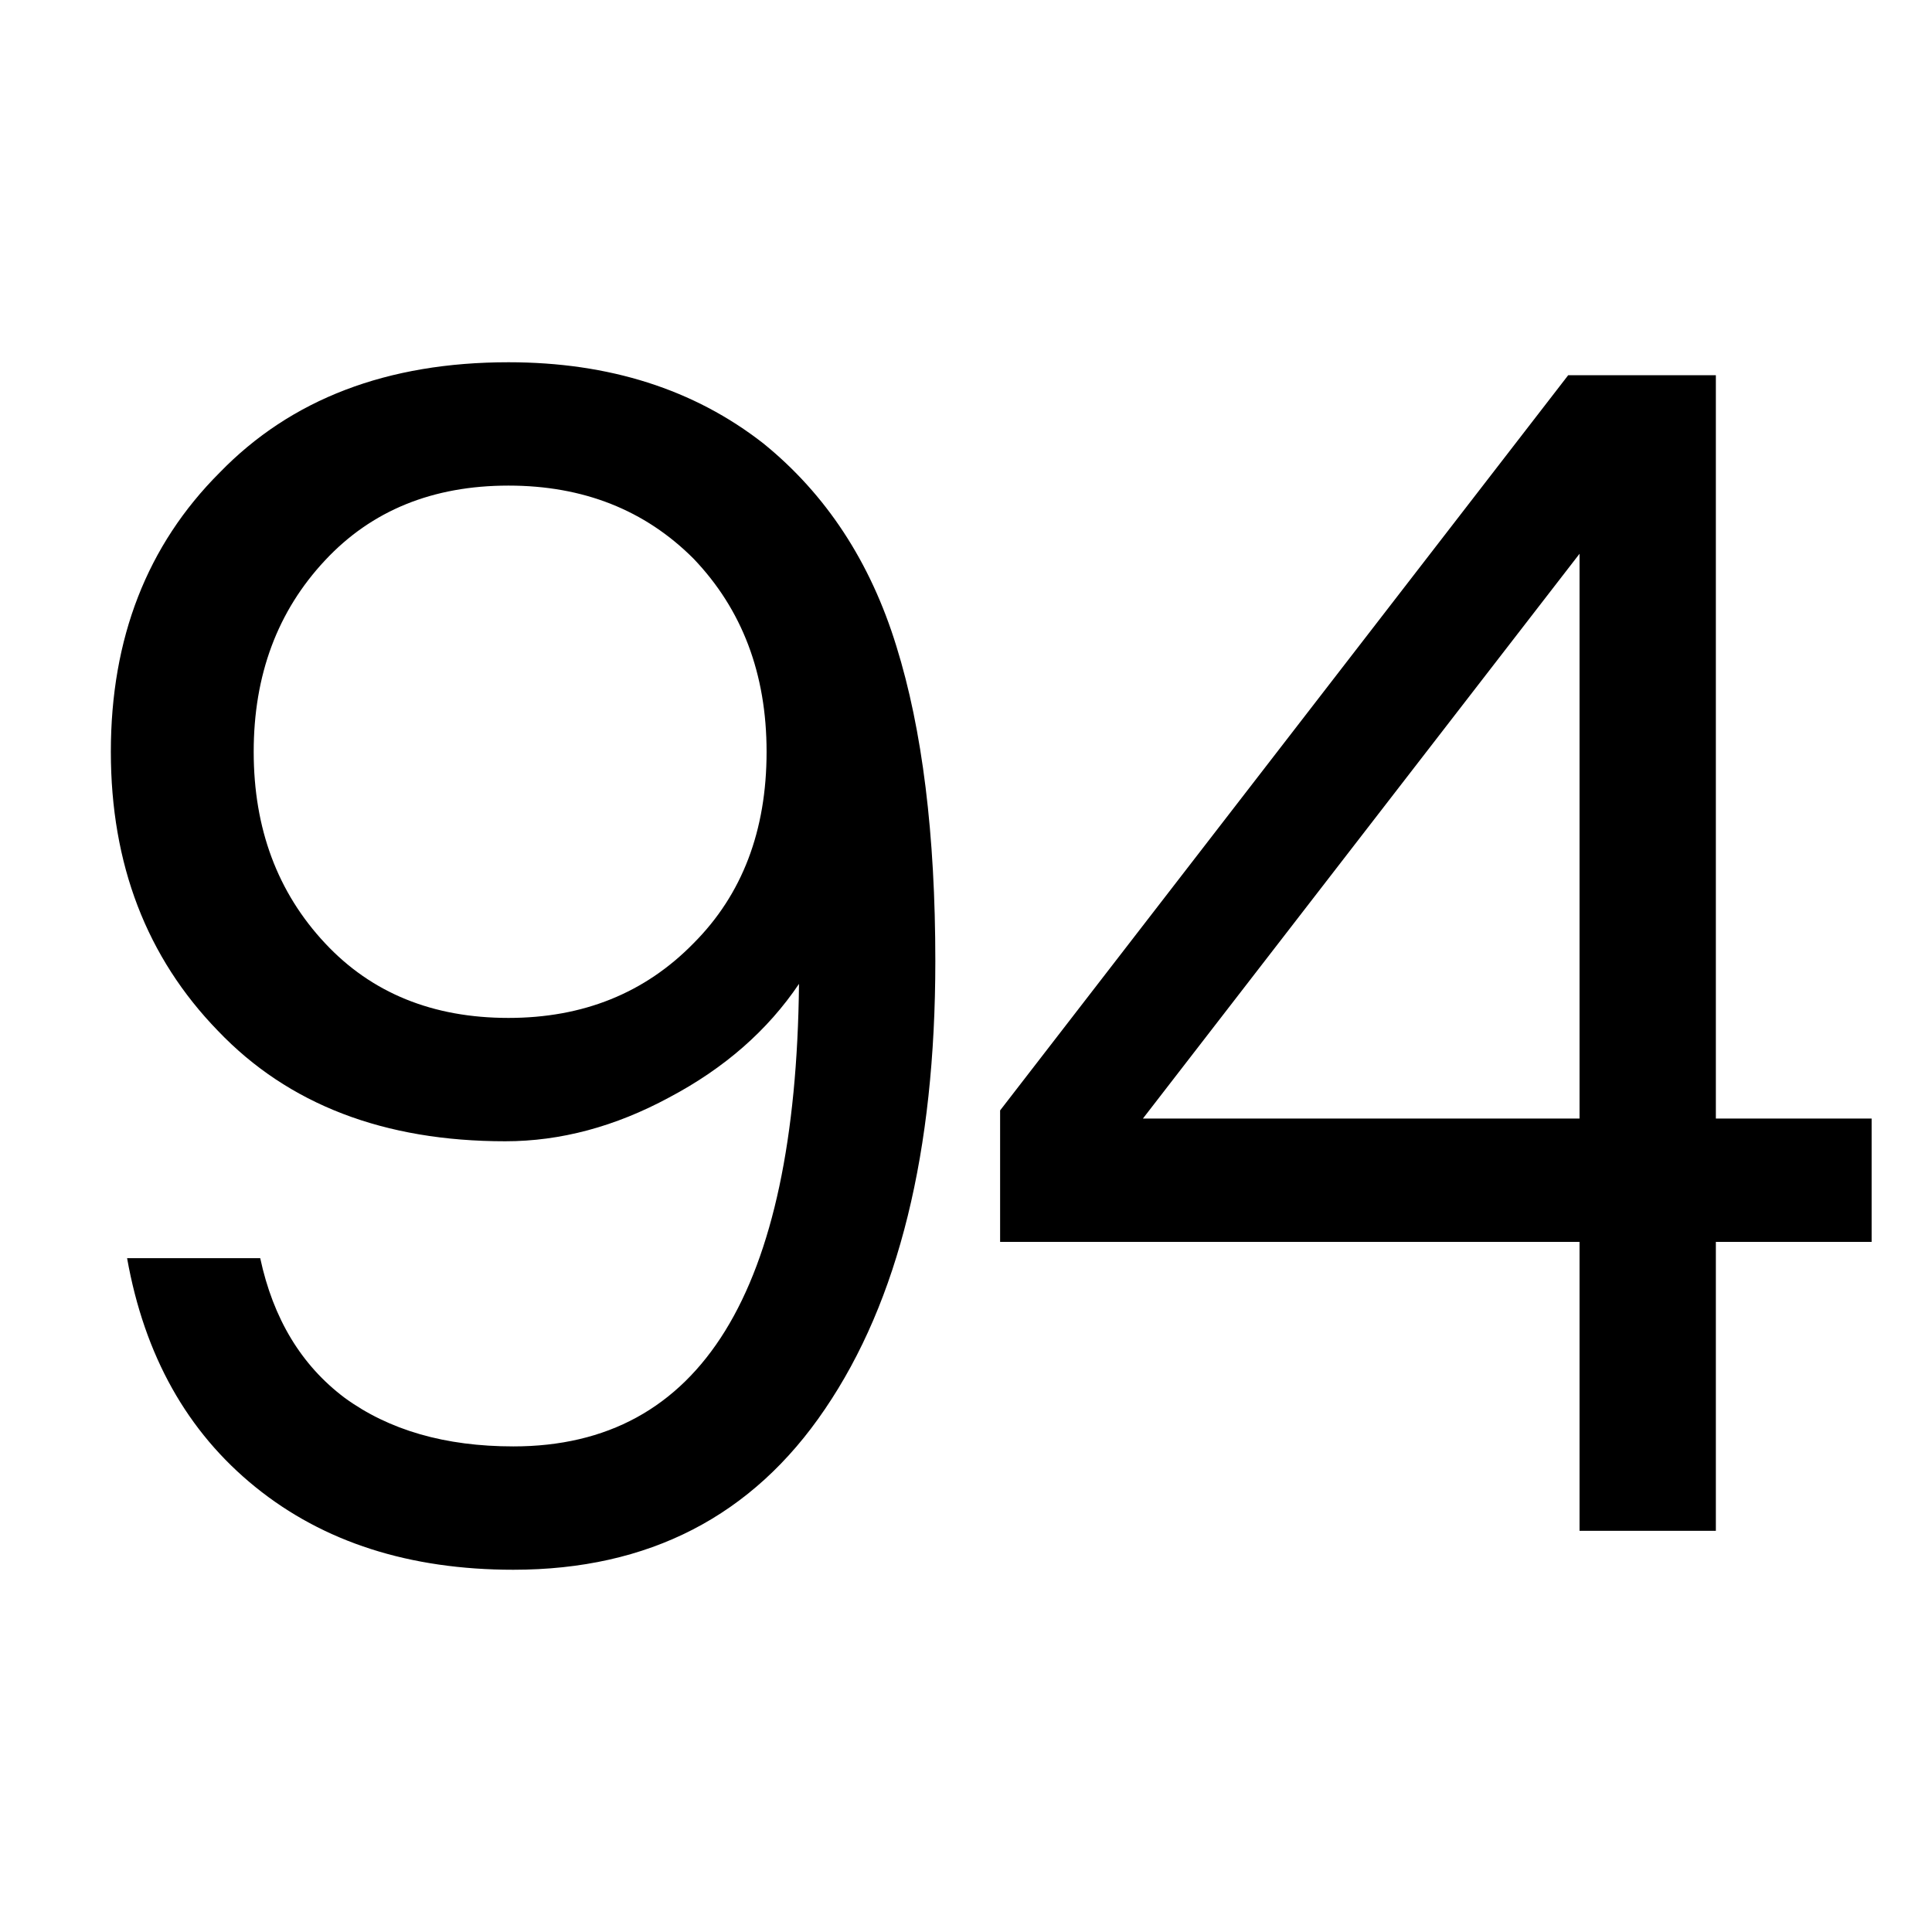
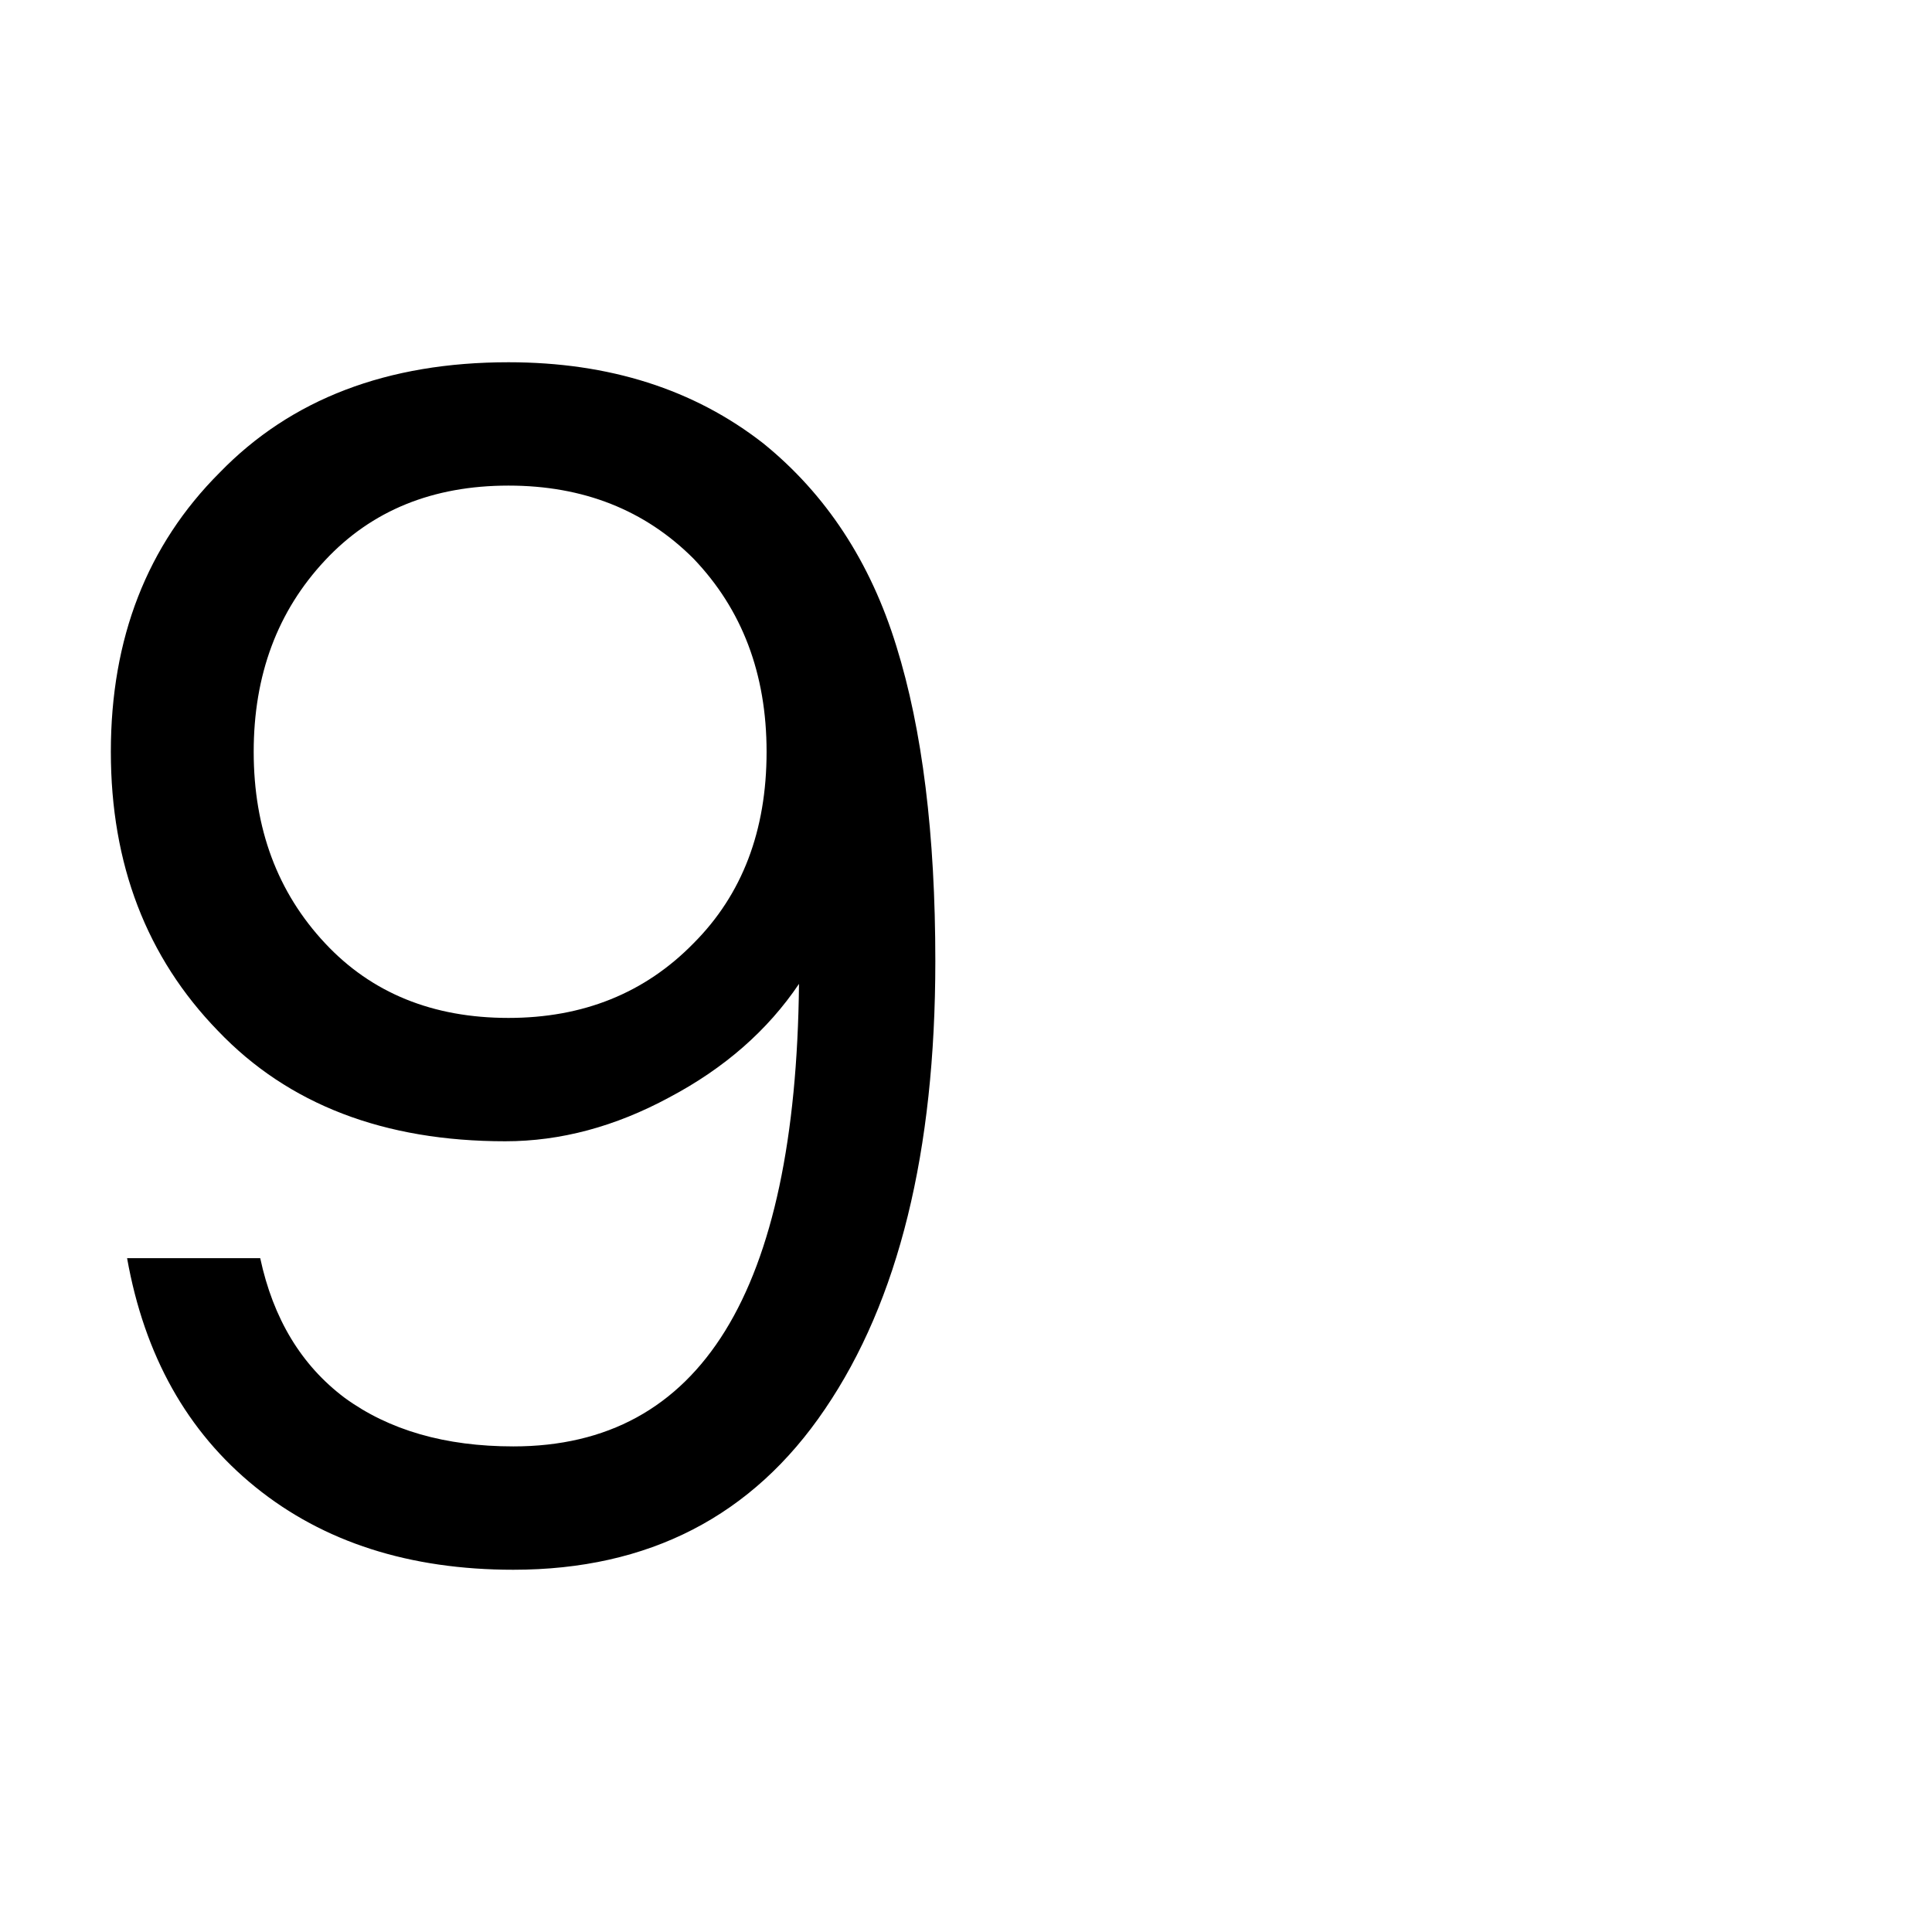
<svg xmlns="http://www.w3.org/2000/svg" width="32" height="32" viewBox="0 0 32 32" fill="none">
  <defs>
    <style>
      path {fill: black;}
      @media (prefers-color-scheme: dark) {
        path {fill: white;}
      }
    </style>
  </defs>
  <path id="9" d="M12.643 7.344C13.682 8.186 14.417 9.306 14.847 10.704C15.277 12.084 15.492 13.823 15.492 15.919C15.492 19.073 14.883 21.547 13.664 23.339C12.464 25.113 10.743 26 8.503 26C6.783 26 5.358 25.543 4.229 24.629C3.1 23.715 2.392 22.452 2.105 20.839H4.31C4.525 21.842 4.991 22.613 5.707 23.151C6.442 23.688 7.374 23.957 8.503 23.957C11.604 23.957 13.181 21.403 13.234 16.296C12.715 17.066 11.998 17.694 11.084 18.177C10.188 18.661 9.283 18.903 8.369 18.903C6.362 18.903 4.775 18.294 3.611 17.075C2.428 15.857 1.836 14.315 1.836 12.452C1.836 10.57 2.437 9.029 3.638 7.828C4.82 6.609 6.415 6 8.422 6C10.089 6 11.496 6.448 12.643 7.344ZM5.385 15.624C6.155 16.448 7.168 16.86 8.422 16.86C9.659 16.86 10.681 16.448 11.487 15.624C12.293 14.817 12.697 13.76 12.697 12.452C12.697 11.161 12.293 10.095 11.487 9.253C10.681 8.446 9.659 8.043 8.422 8.043C7.168 8.043 6.155 8.455 5.385 9.28C4.596 10.122 4.202 11.179 4.202 12.452C4.202 13.724 4.596 14.781 5.385 15.624Z" fill="white" />
-   <path id="4" d="M28.42 18.527H31V20.57H28.42V25.355H26.162V20.57H16.565V18.392L25.974 6.215H28.42V18.527ZM26.162 18.527V9.172L18.93 18.527H26.162Z" fill="white" />
</svg>